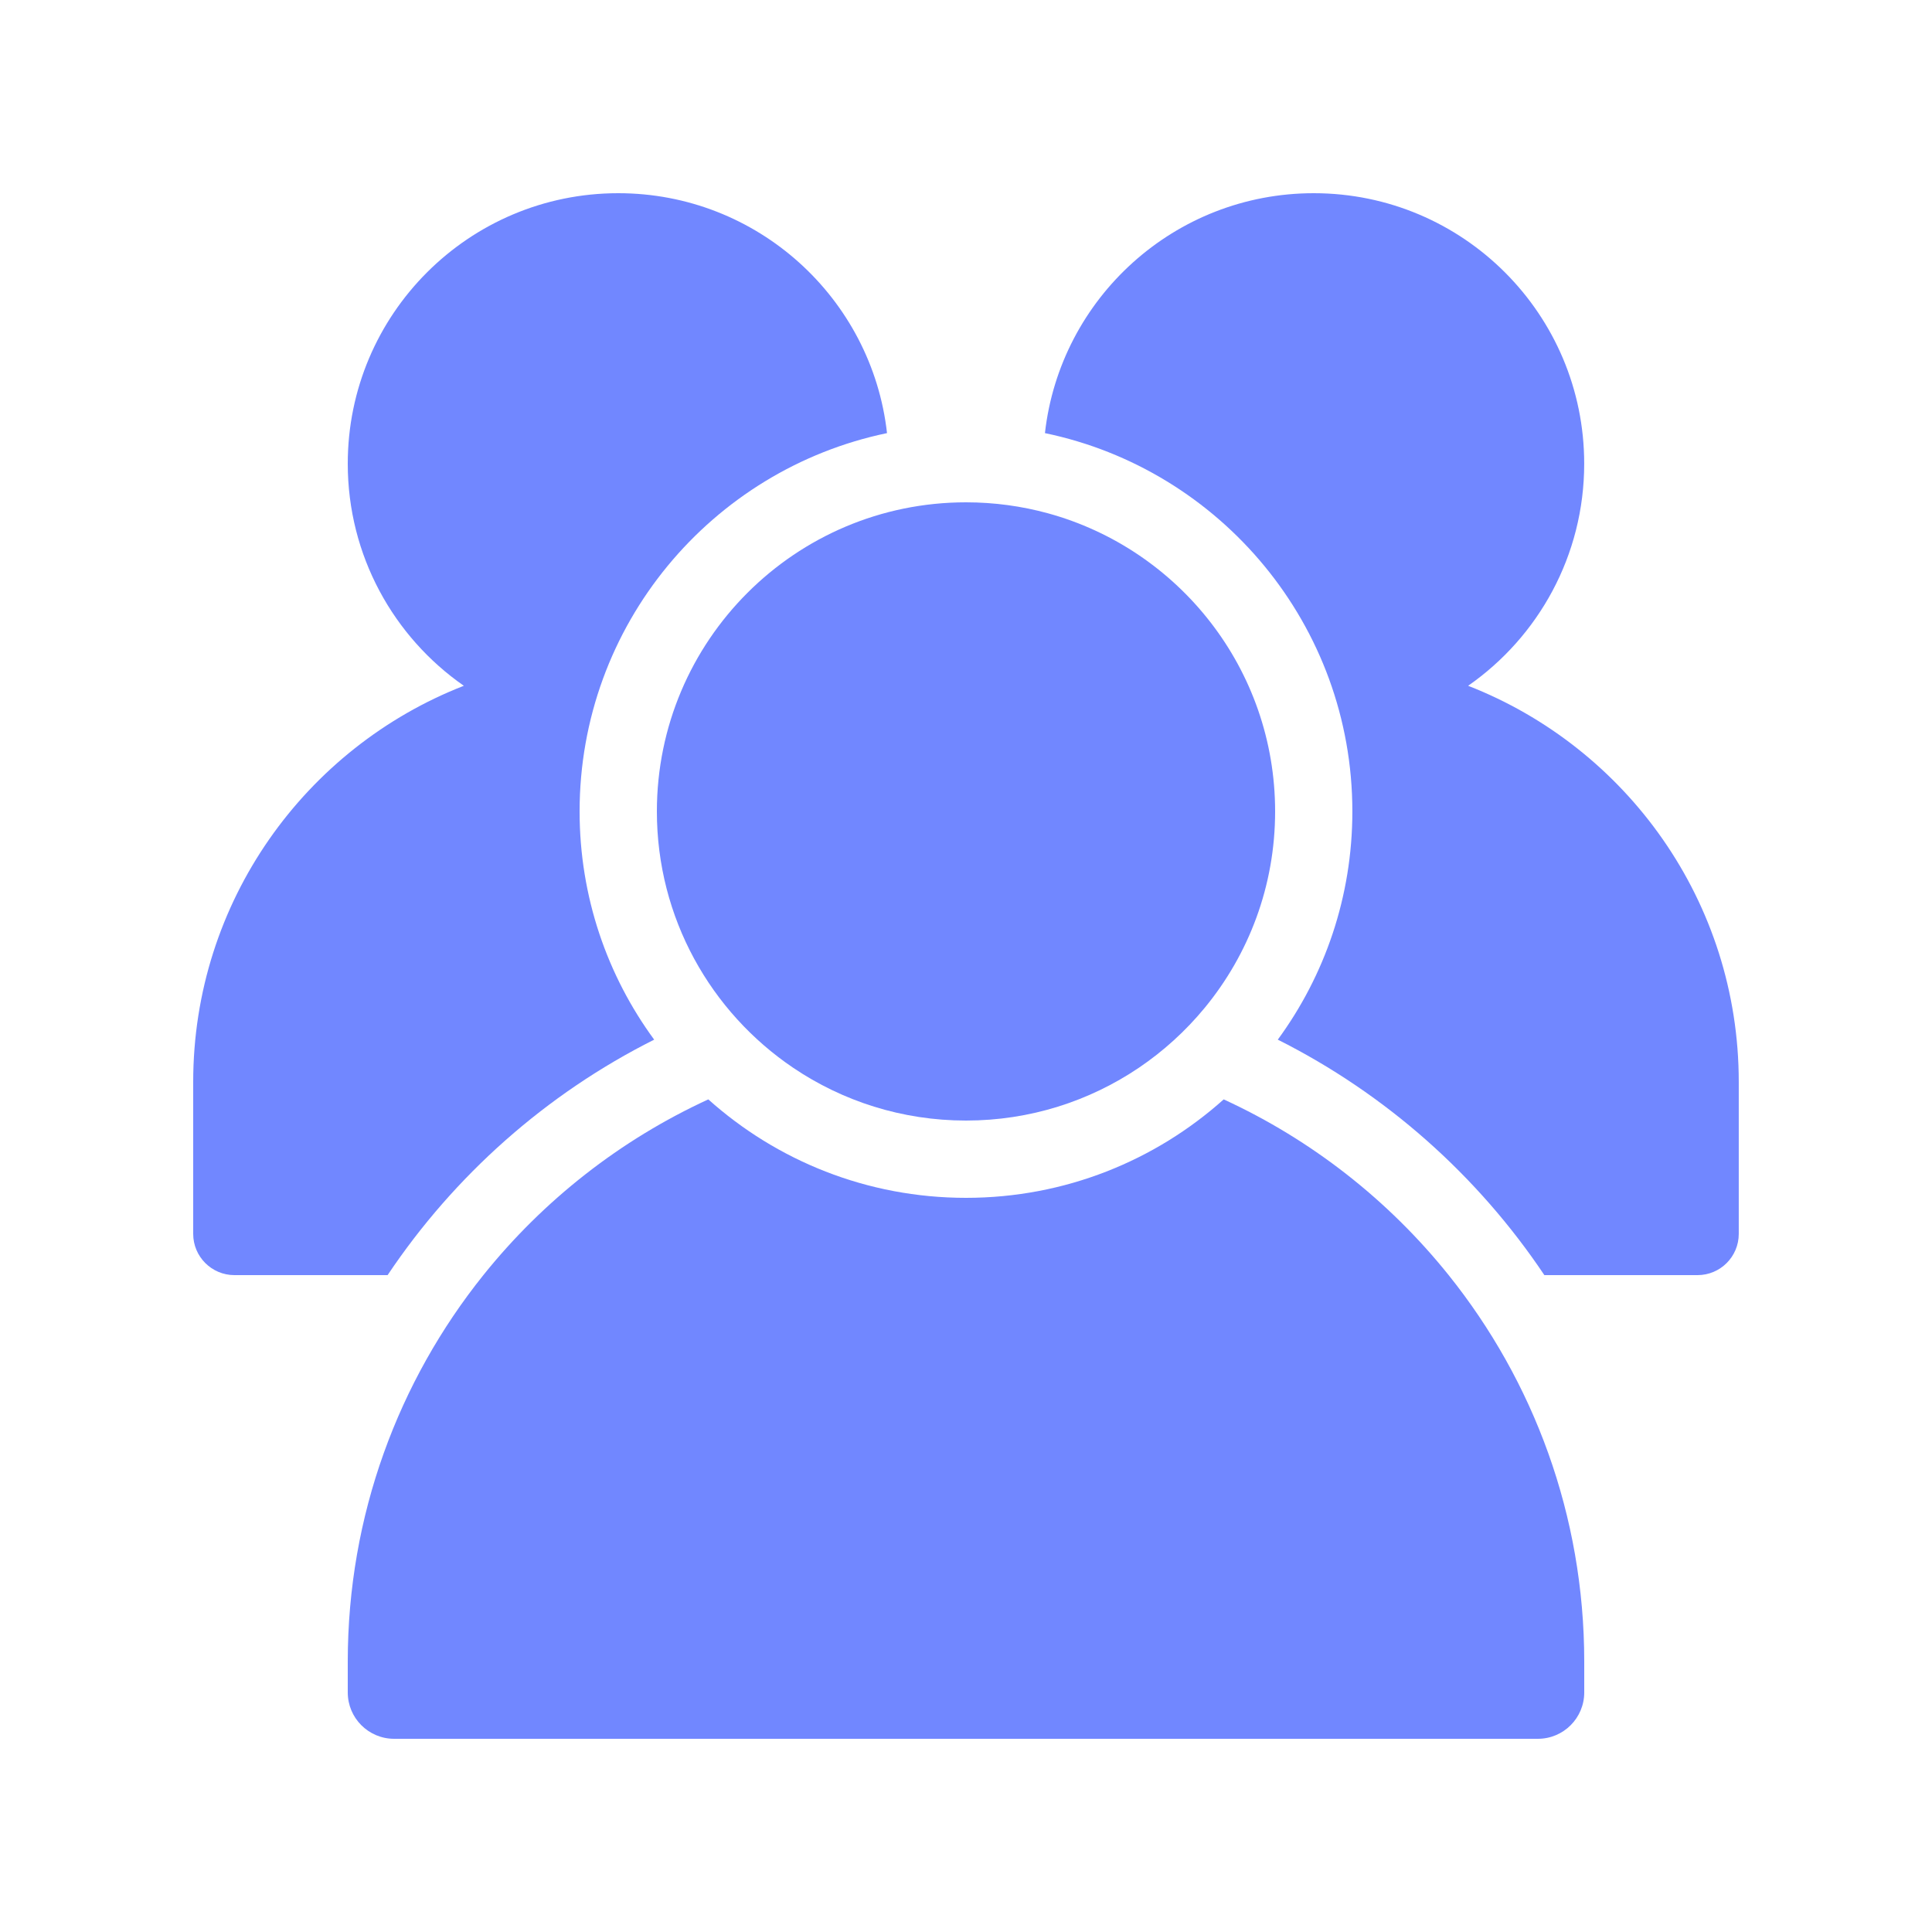
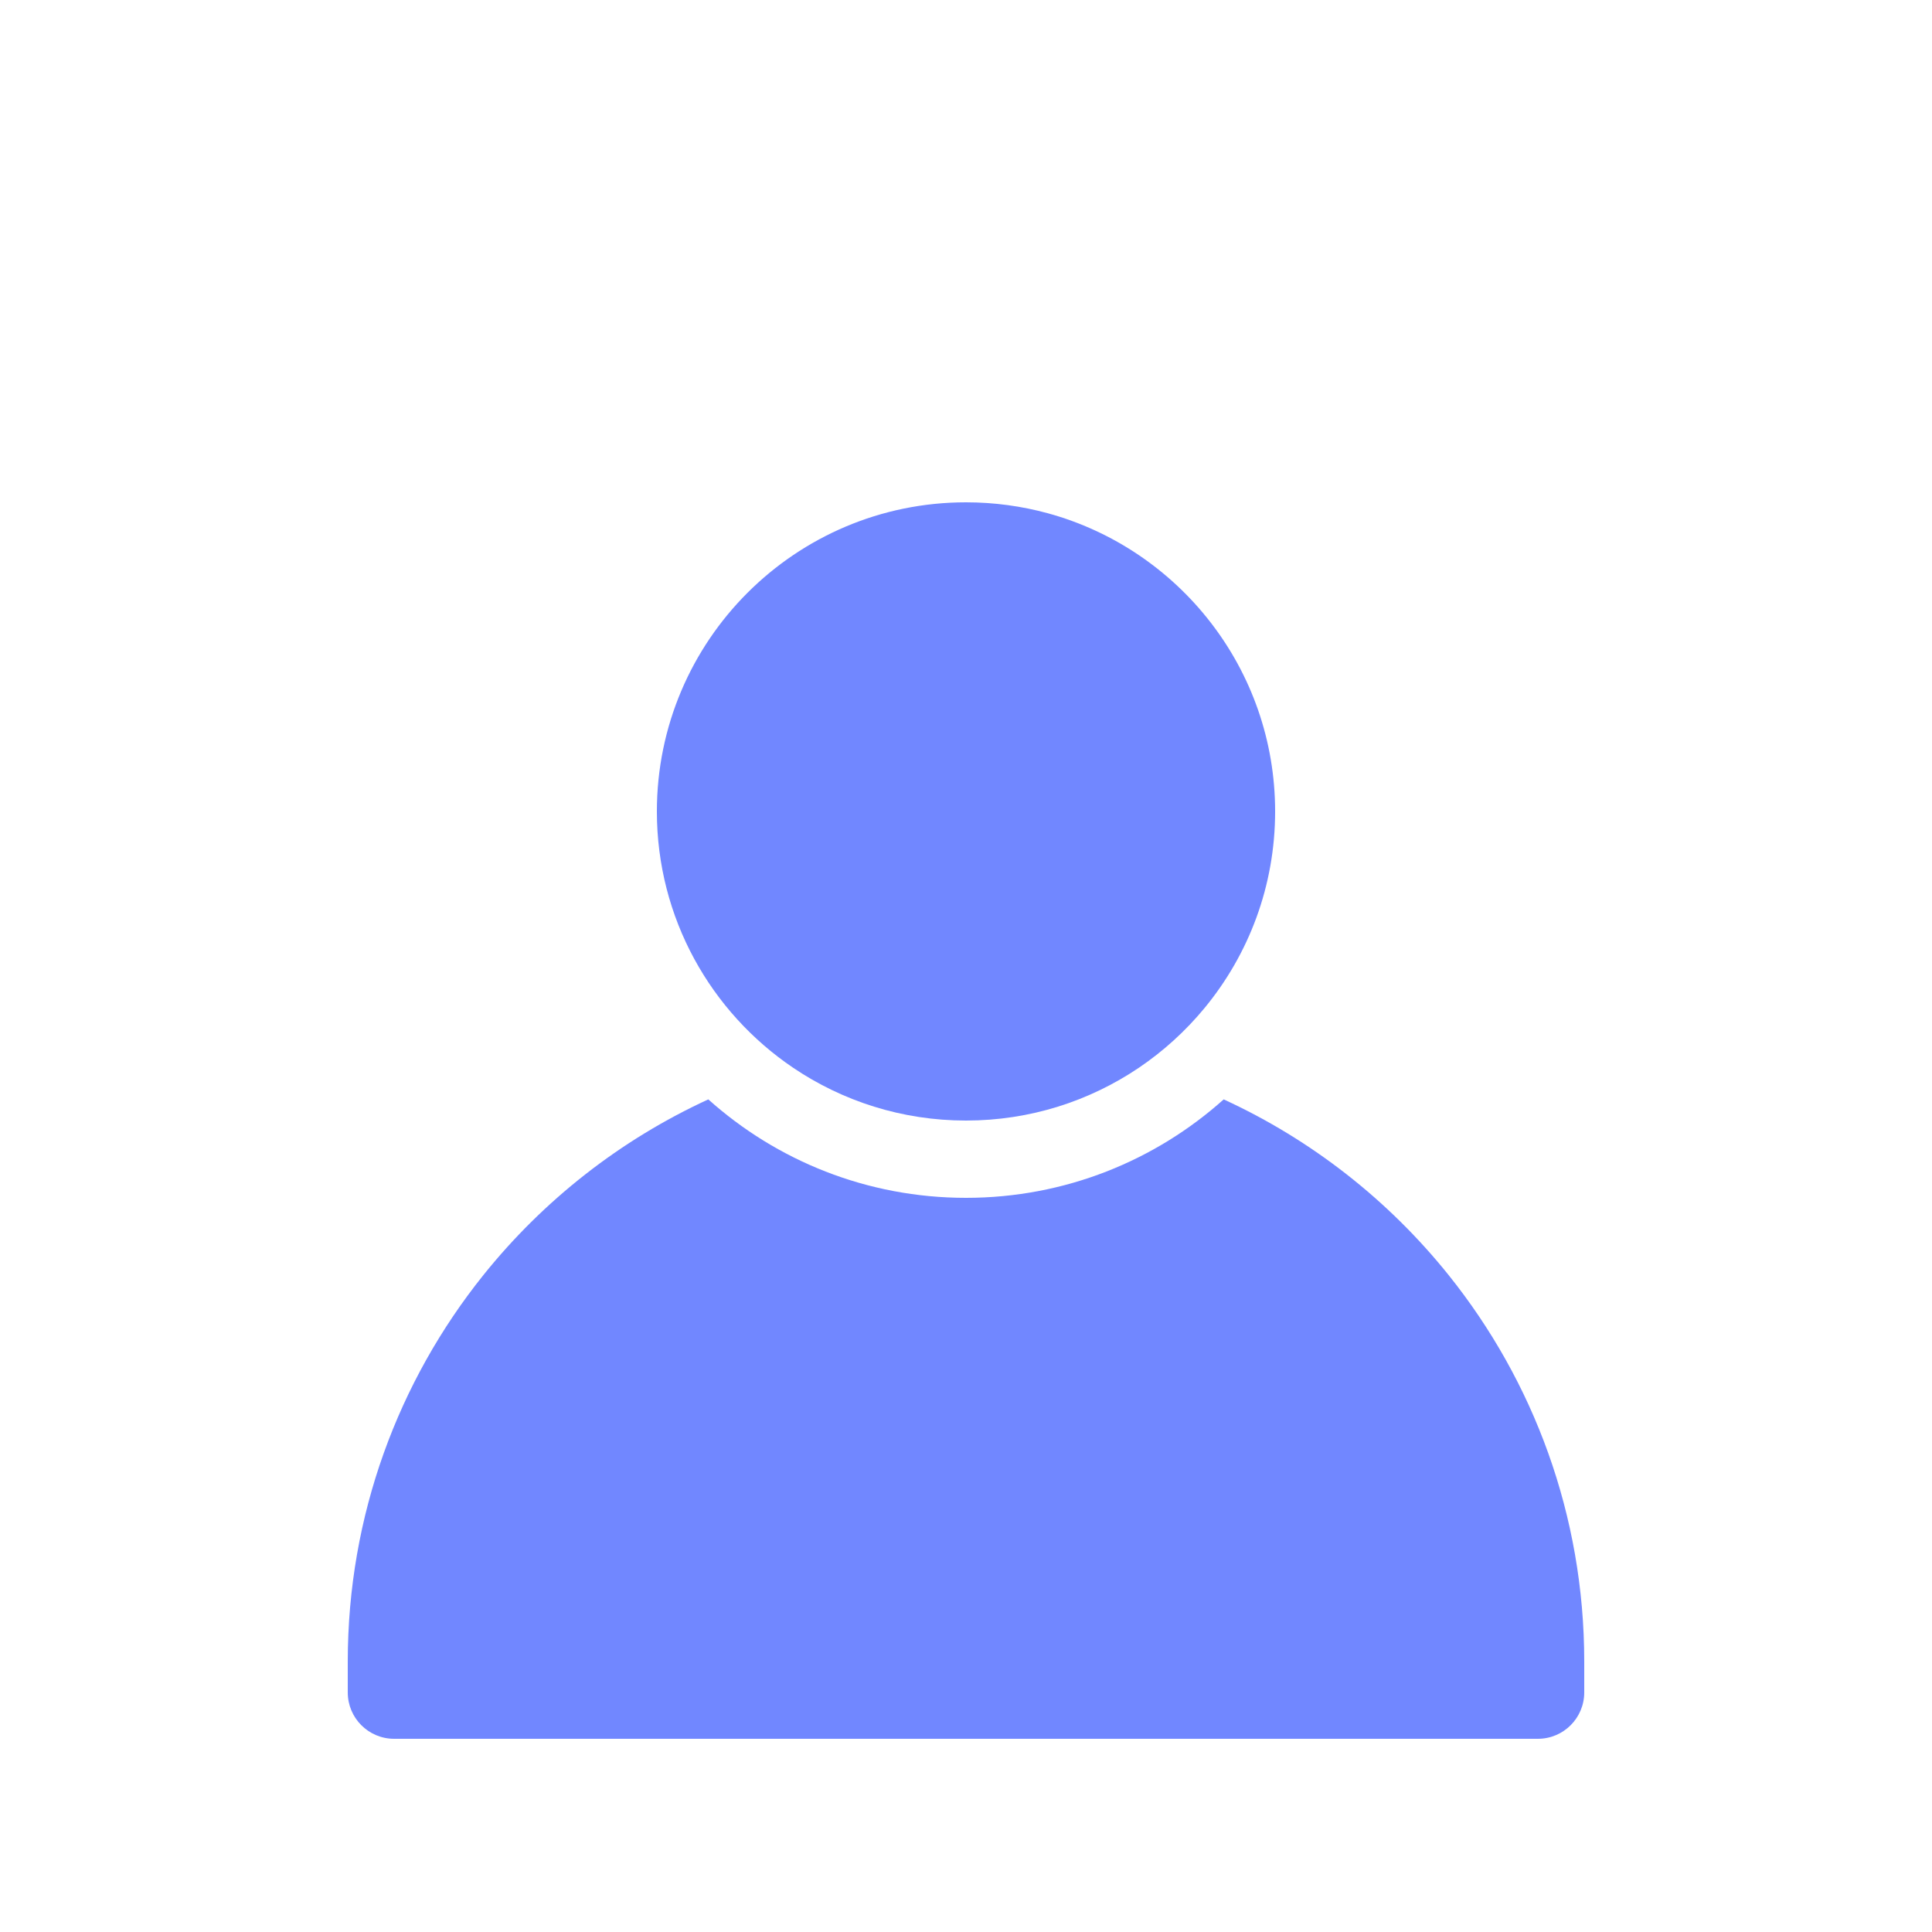
<svg xmlns="http://www.w3.org/2000/svg" width="50" height="50" viewBox="0 0 50 50" fill="none">
-   <path d="M9 12C9 14.38 10.188 16.484 12.004 17.748C7.905 19.347 5 23.334 5 28V31.933C5 32.522 5.478 33 6.067 33H10.031C11.759 30.419 14.136 28.309 16.93 26.906C15.716 25.251 15 23.209 15 21C15 16.178 18.413 12.153 22.956 11.209C22.563 7.715 19.599 5 16 5C12.134 5 9 8.134 9 12Z" fill="#7187FF" />
-   <path d="M27.043 11.209C31.585 12.153 34.999 16.178 34.999 21C34.999 23.209 34.282 25.251 33.069 26.906C35.862 28.309 38.24 30.419 39.968 33H43.932C44.521 33 44.999 32.522 44.999 31.933V28C44.999 23.334 42.094 19.347 37.995 17.748C39.81 16.484 40.999 14.38 40.999 12C40.999 8.134 37.865 5 33.999 5C30.4 5 27.436 7.715 27.043 11.209Z" fill="#7187FF" />
  <path d="M29.473 27.634C30.112 27.202 30.685 26.68 31.174 26.087C32.315 24.704 33 22.932 33 21C33 17.315 30.508 14.211 27.117 13.283C26.443 13.099 25.733 13 25 13C20.582 13 17 16.582 17 21C17 23.761 18.399 26.196 20.527 27.634C21.804 28.496 23.343 29 25 29C26.657 29 28.196 28.496 29.473 27.634Z" fill="#7187FF" />
  <path d="M18.331 28.452C20.101 30.037 22.438 31 25 31C27.562 31 29.899 30.037 31.669 28.452C33.948 29.499 35.94 31.066 37.491 33C39.687 35.739 41 39.217 41 43V43.8C41 44.463 40.463 45 39.8 45H10.2C9.537 45 9 44.463 9 43.8V43C9 39.217 10.313 35.739 12.509 33C14.06 31.066 16.052 29.499 18.331 28.452Z" fill="#7187FF" />
</svg>